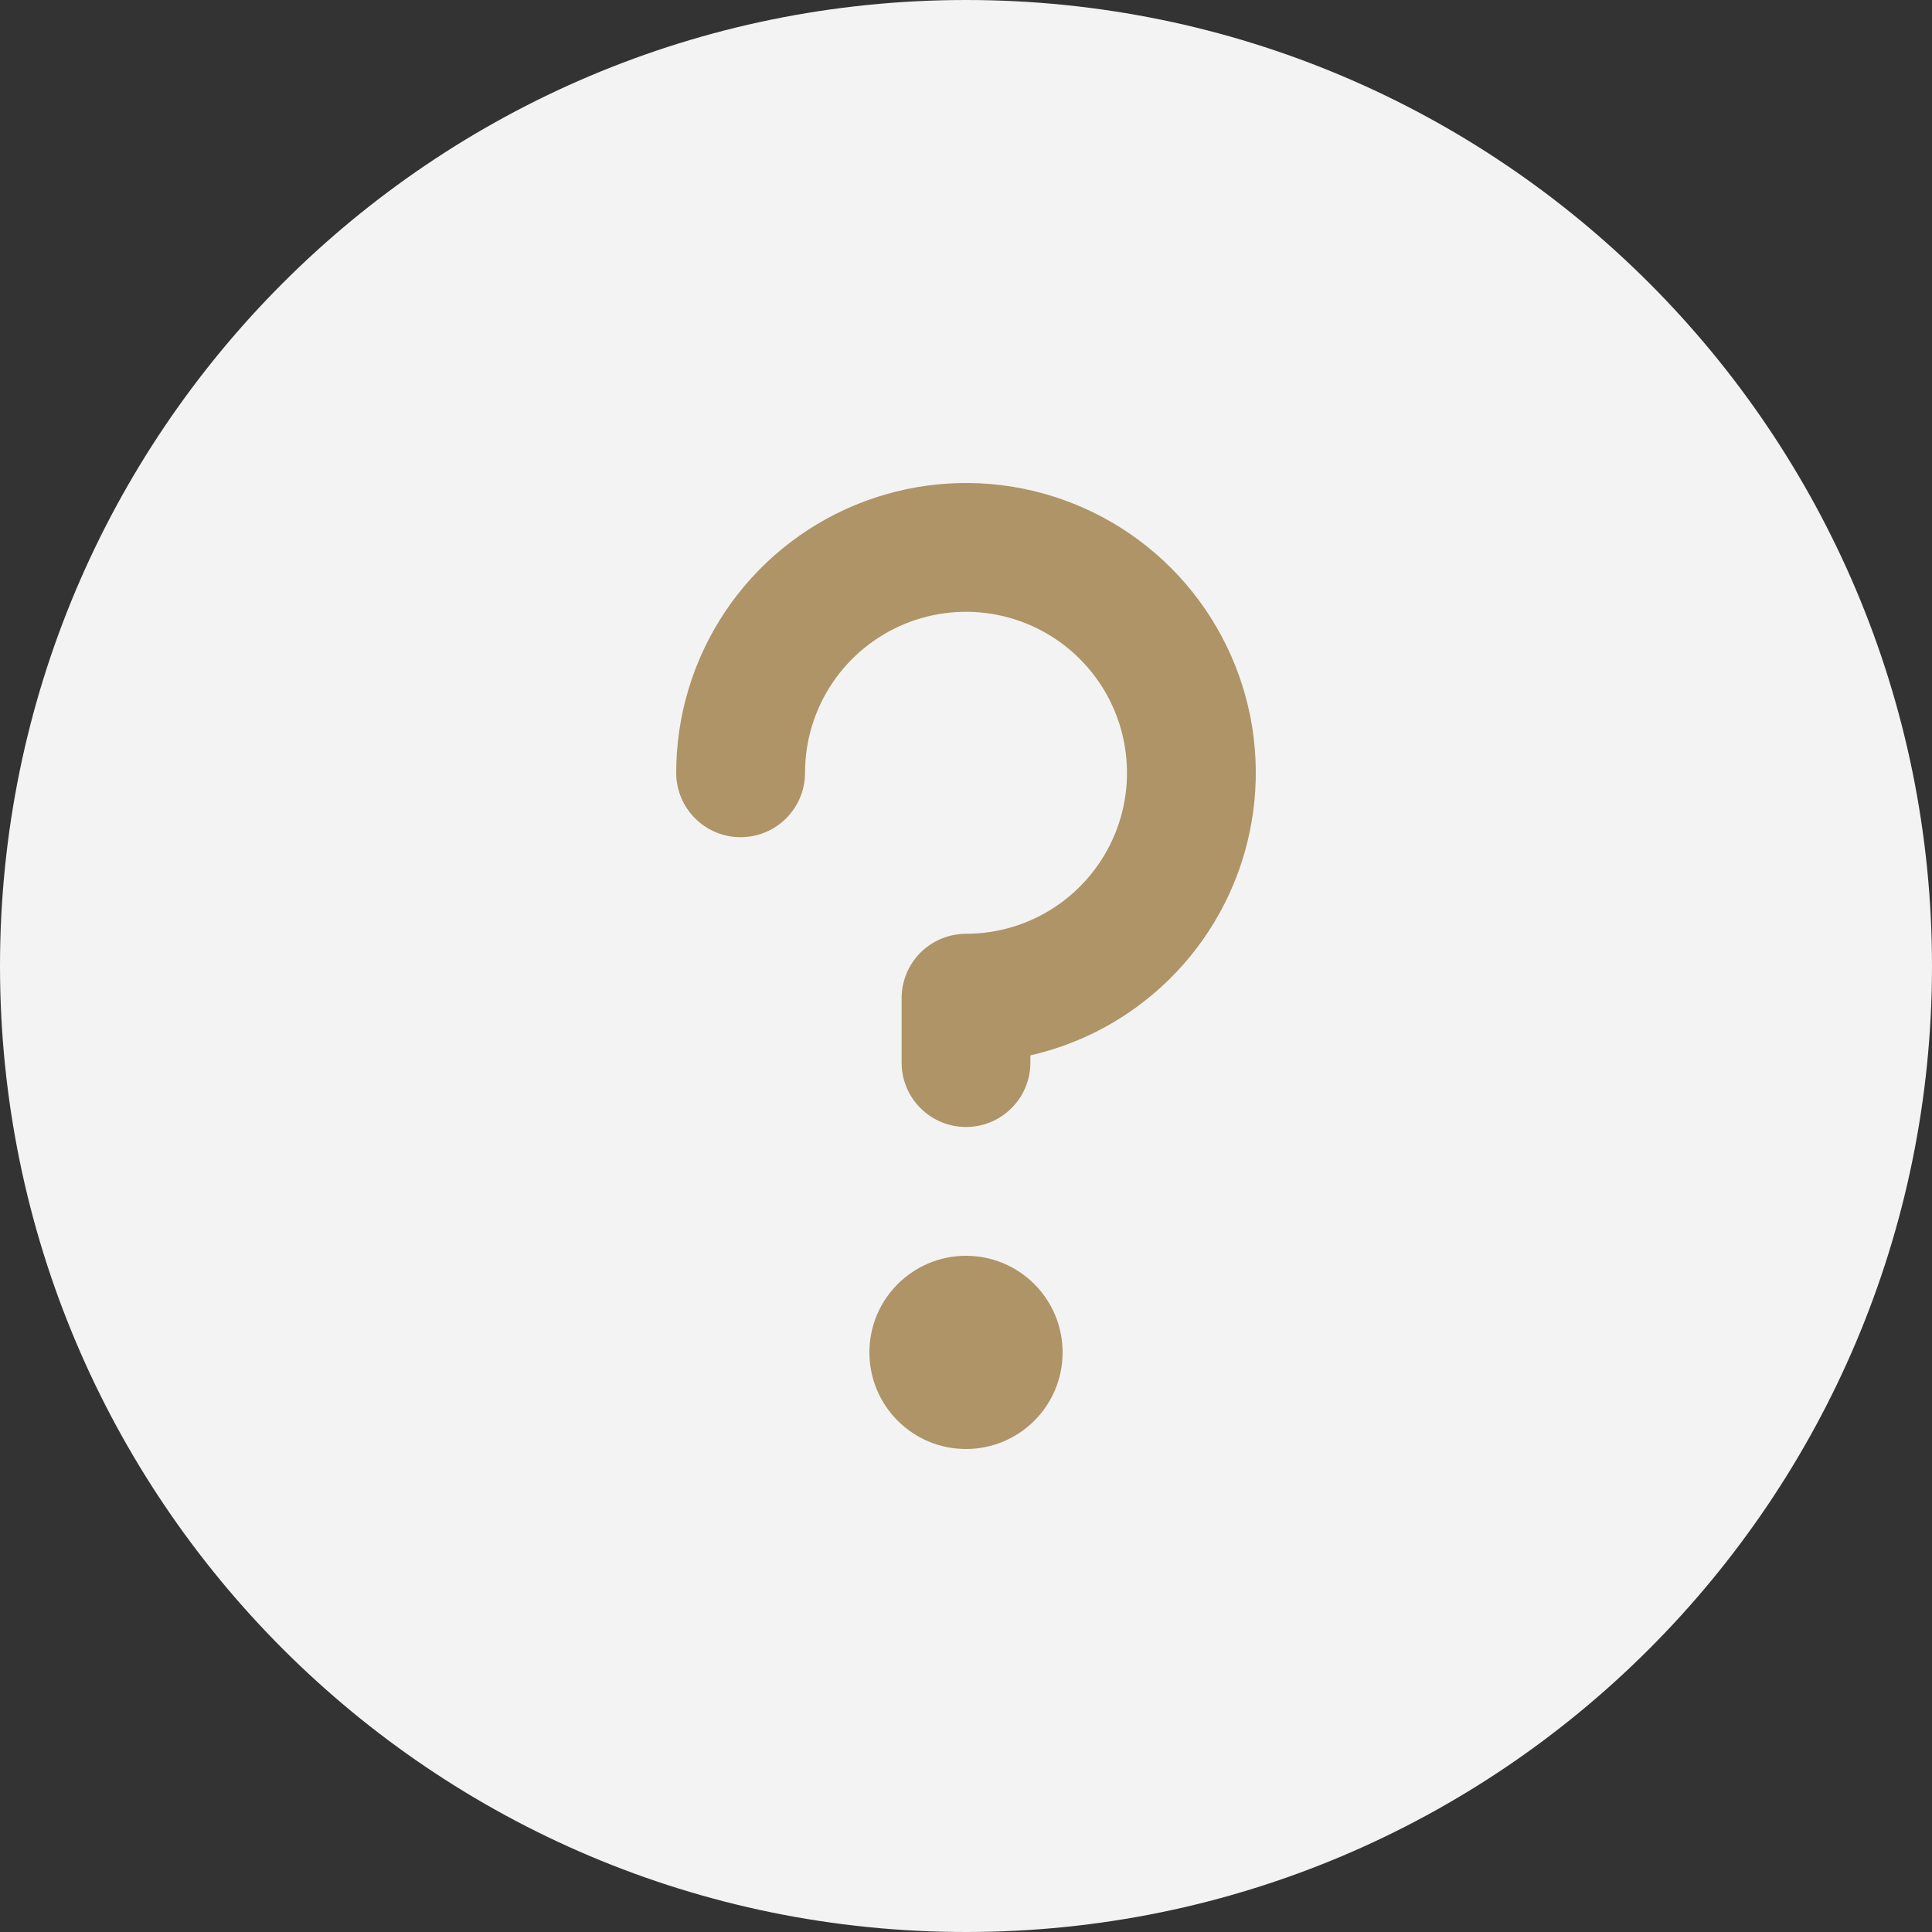
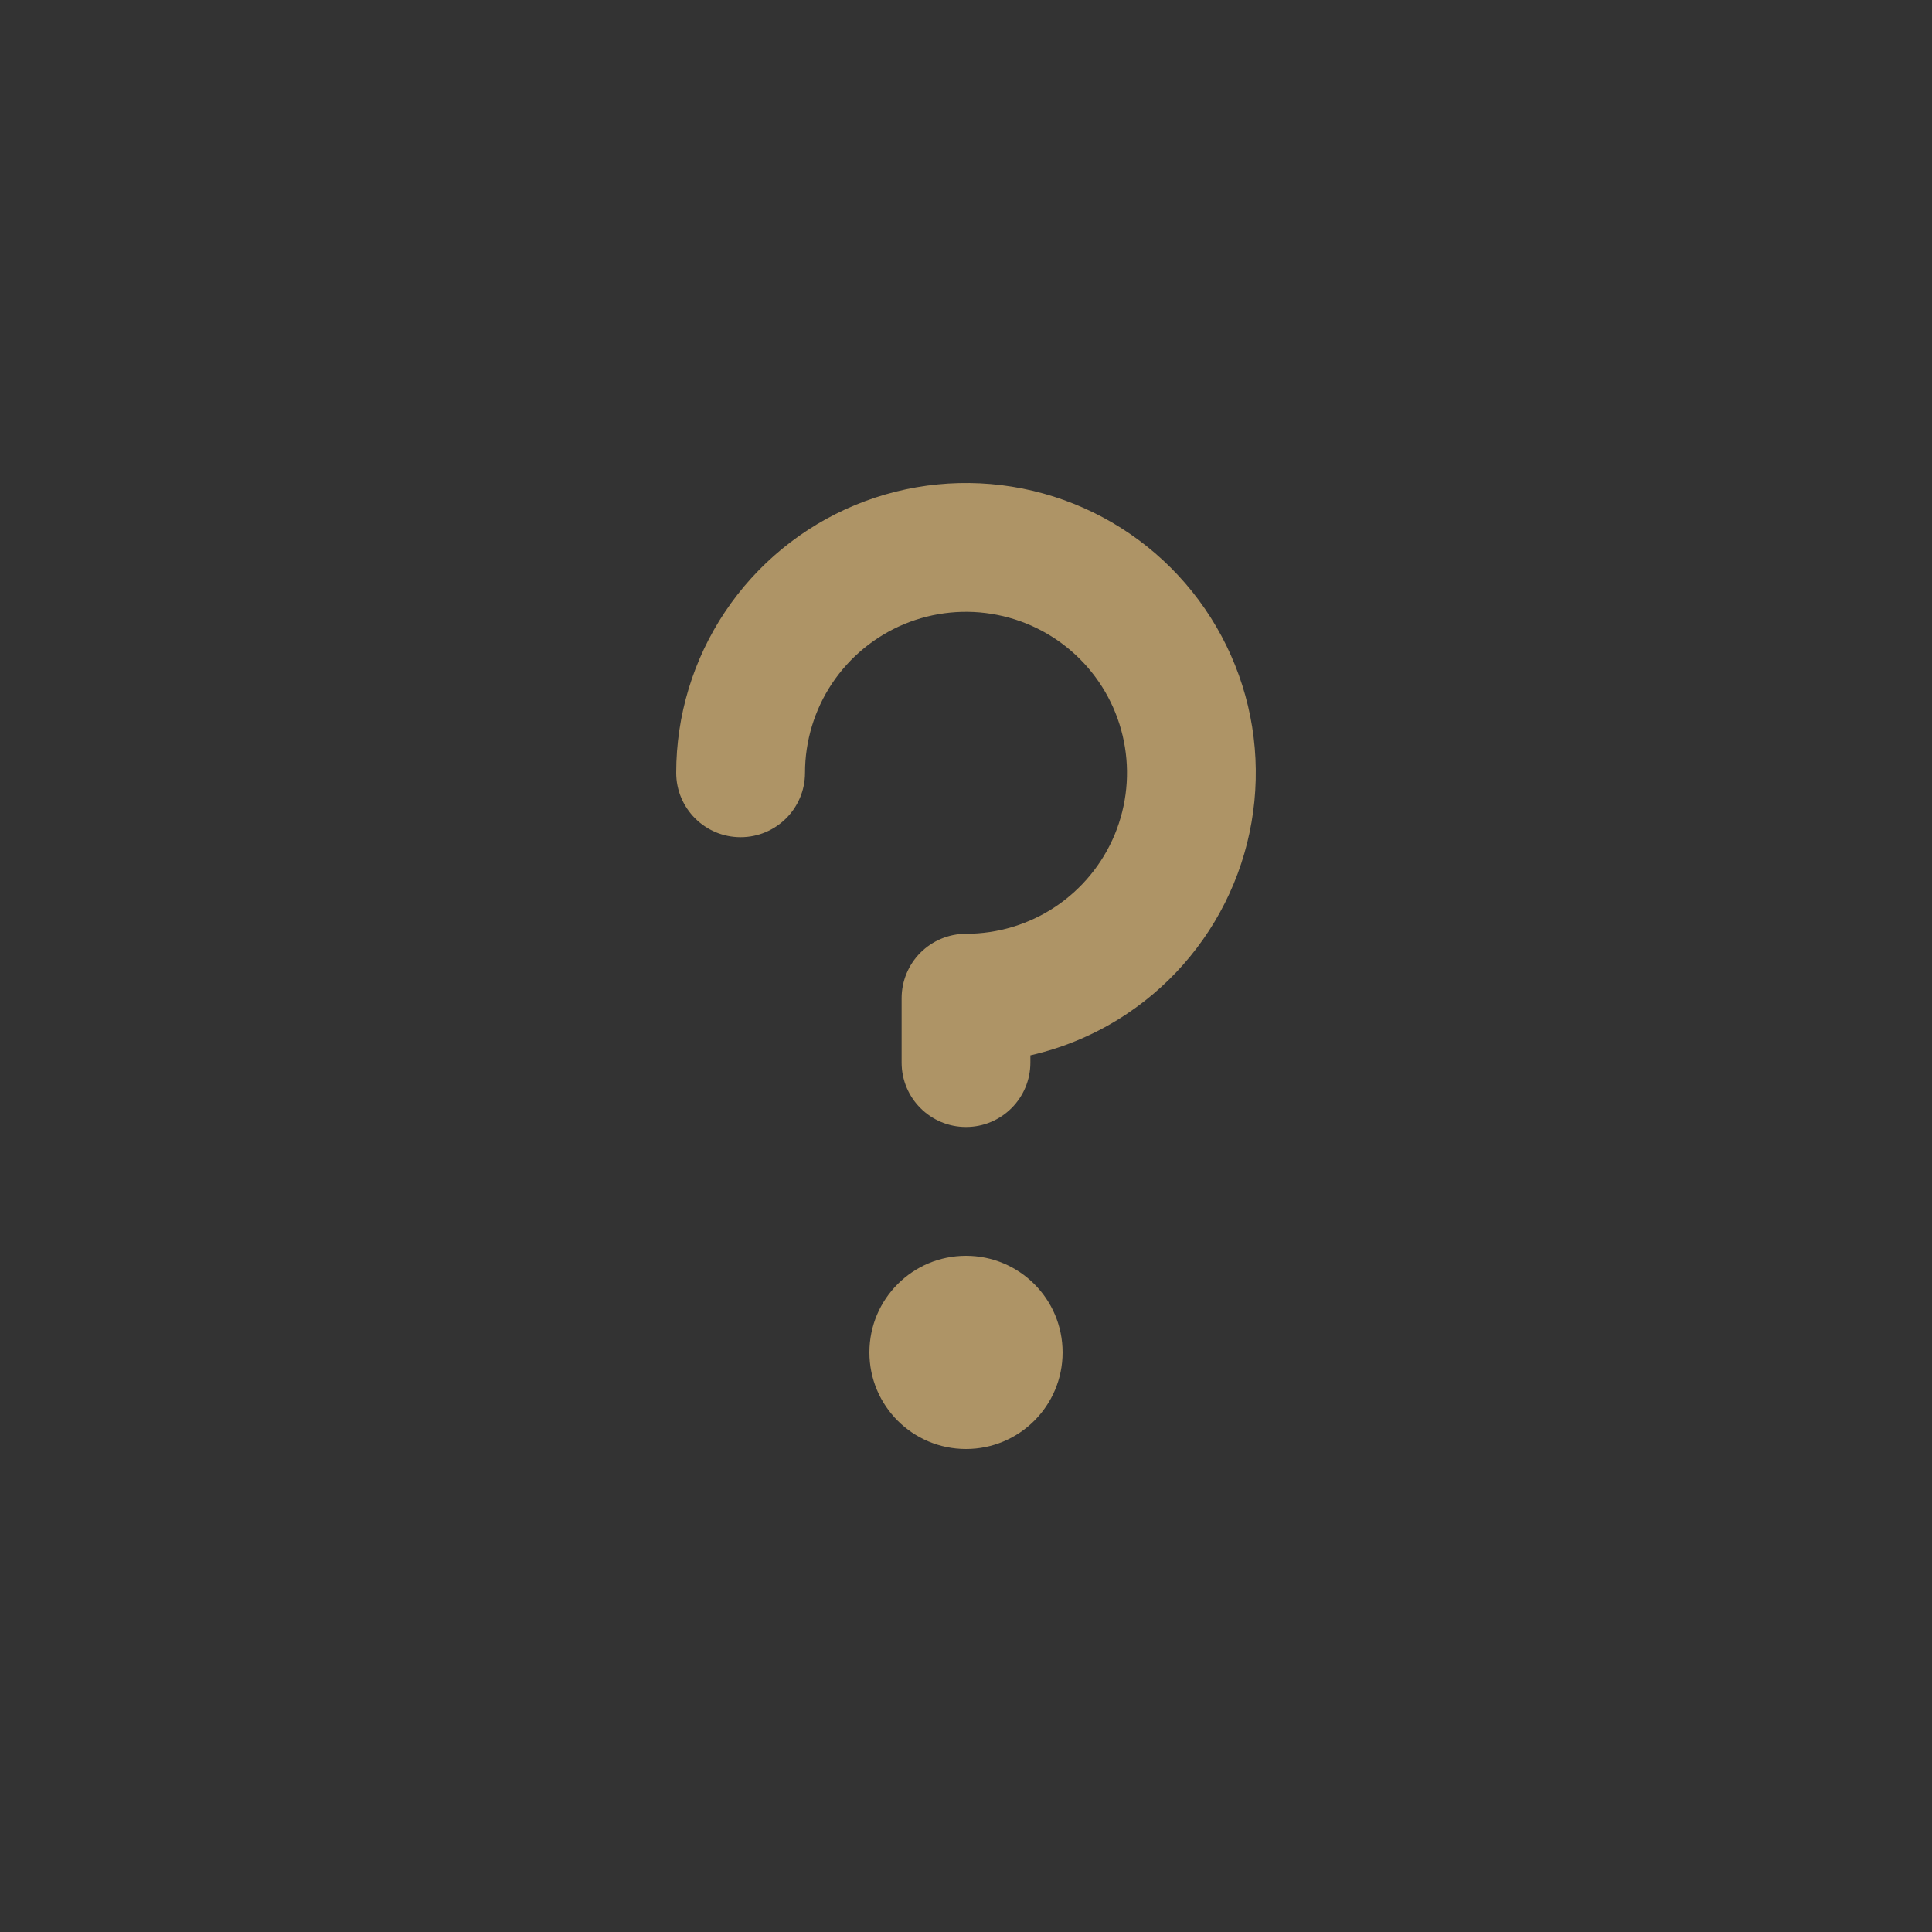
<svg xmlns="http://www.w3.org/2000/svg" width="40" height="40" viewBox="0 0 40 40" fill="none">
  <rect x="0" y="0" width="40" height="40" fill="#333333" stroke="none" />
  <g clip-path="url(#clip0_300_11)">
-     <path d="M40 20C40 8.954 31.046 0 20 0C8.954 0 0 8.954 0 20C0 31.046 8.954 40 20 40C31.046 40 40 31.046 40 20Z" fill="#F3F3F3" />
    <path d="M20 30C21.105 30 22 29.105 22 28C22 26.895 21.105 26 20 26C18.895 26 18 26.895 18 28C18 29.105 18.895 30 20 30Z" fill="#AE9466" />
    <path fill-rule="evenodd" clip-rule="evenodd" d="M17.704 10.457C18.8 10.003 20.007 9.884 21.171 10.115C22.334 10.347 23.404 10.918 24.243 11.757C25.082 12.597 25.653 13.666 25.885 14.829C26.116 15.993 25.997 17.2 25.543 18.296C25.089 19.392 24.32 20.329 23.333 20.989C22.722 21.398 22.043 21.688 21.333 21.85V22C21.333 22.736 20.736 23.333 20 23.333C19.264 23.333 18.667 22.736 18.667 22V20.667C18.667 20.313 18.807 19.974 19.057 19.724C19.307 19.474 19.646 19.333 20 19.333C20.659 19.333 21.304 19.138 21.852 18.772C22.4 18.405 22.827 17.885 23.08 17.276C23.332 16.666 23.398 15.996 23.269 15.35C23.141 14.703 22.823 14.109 22.357 13.643C21.891 13.177 21.297 12.859 20.65 12.731C20.004 12.602 19.334 12.668 18.724 12.92C18.115 13.173 17.595 13.6 17.228 14.148C16.862 14.696 16.667 15.341 16.667 16C16.667 16.736 16.07 17.333 15.333 17.333C14.597 17.333 14 16.736 14 16C14 14.813 14.352 13.653 15.011 12.667C15.671 11.68 16.608 10.911 17.704 10.457Z" fill="#AE9466" />
  </g>
  <defs>
    <clipPath id="clip0_300_11">
      <rect width="40" height="40" fill="white" />
    </clipPath>
  </defs>
</svg>